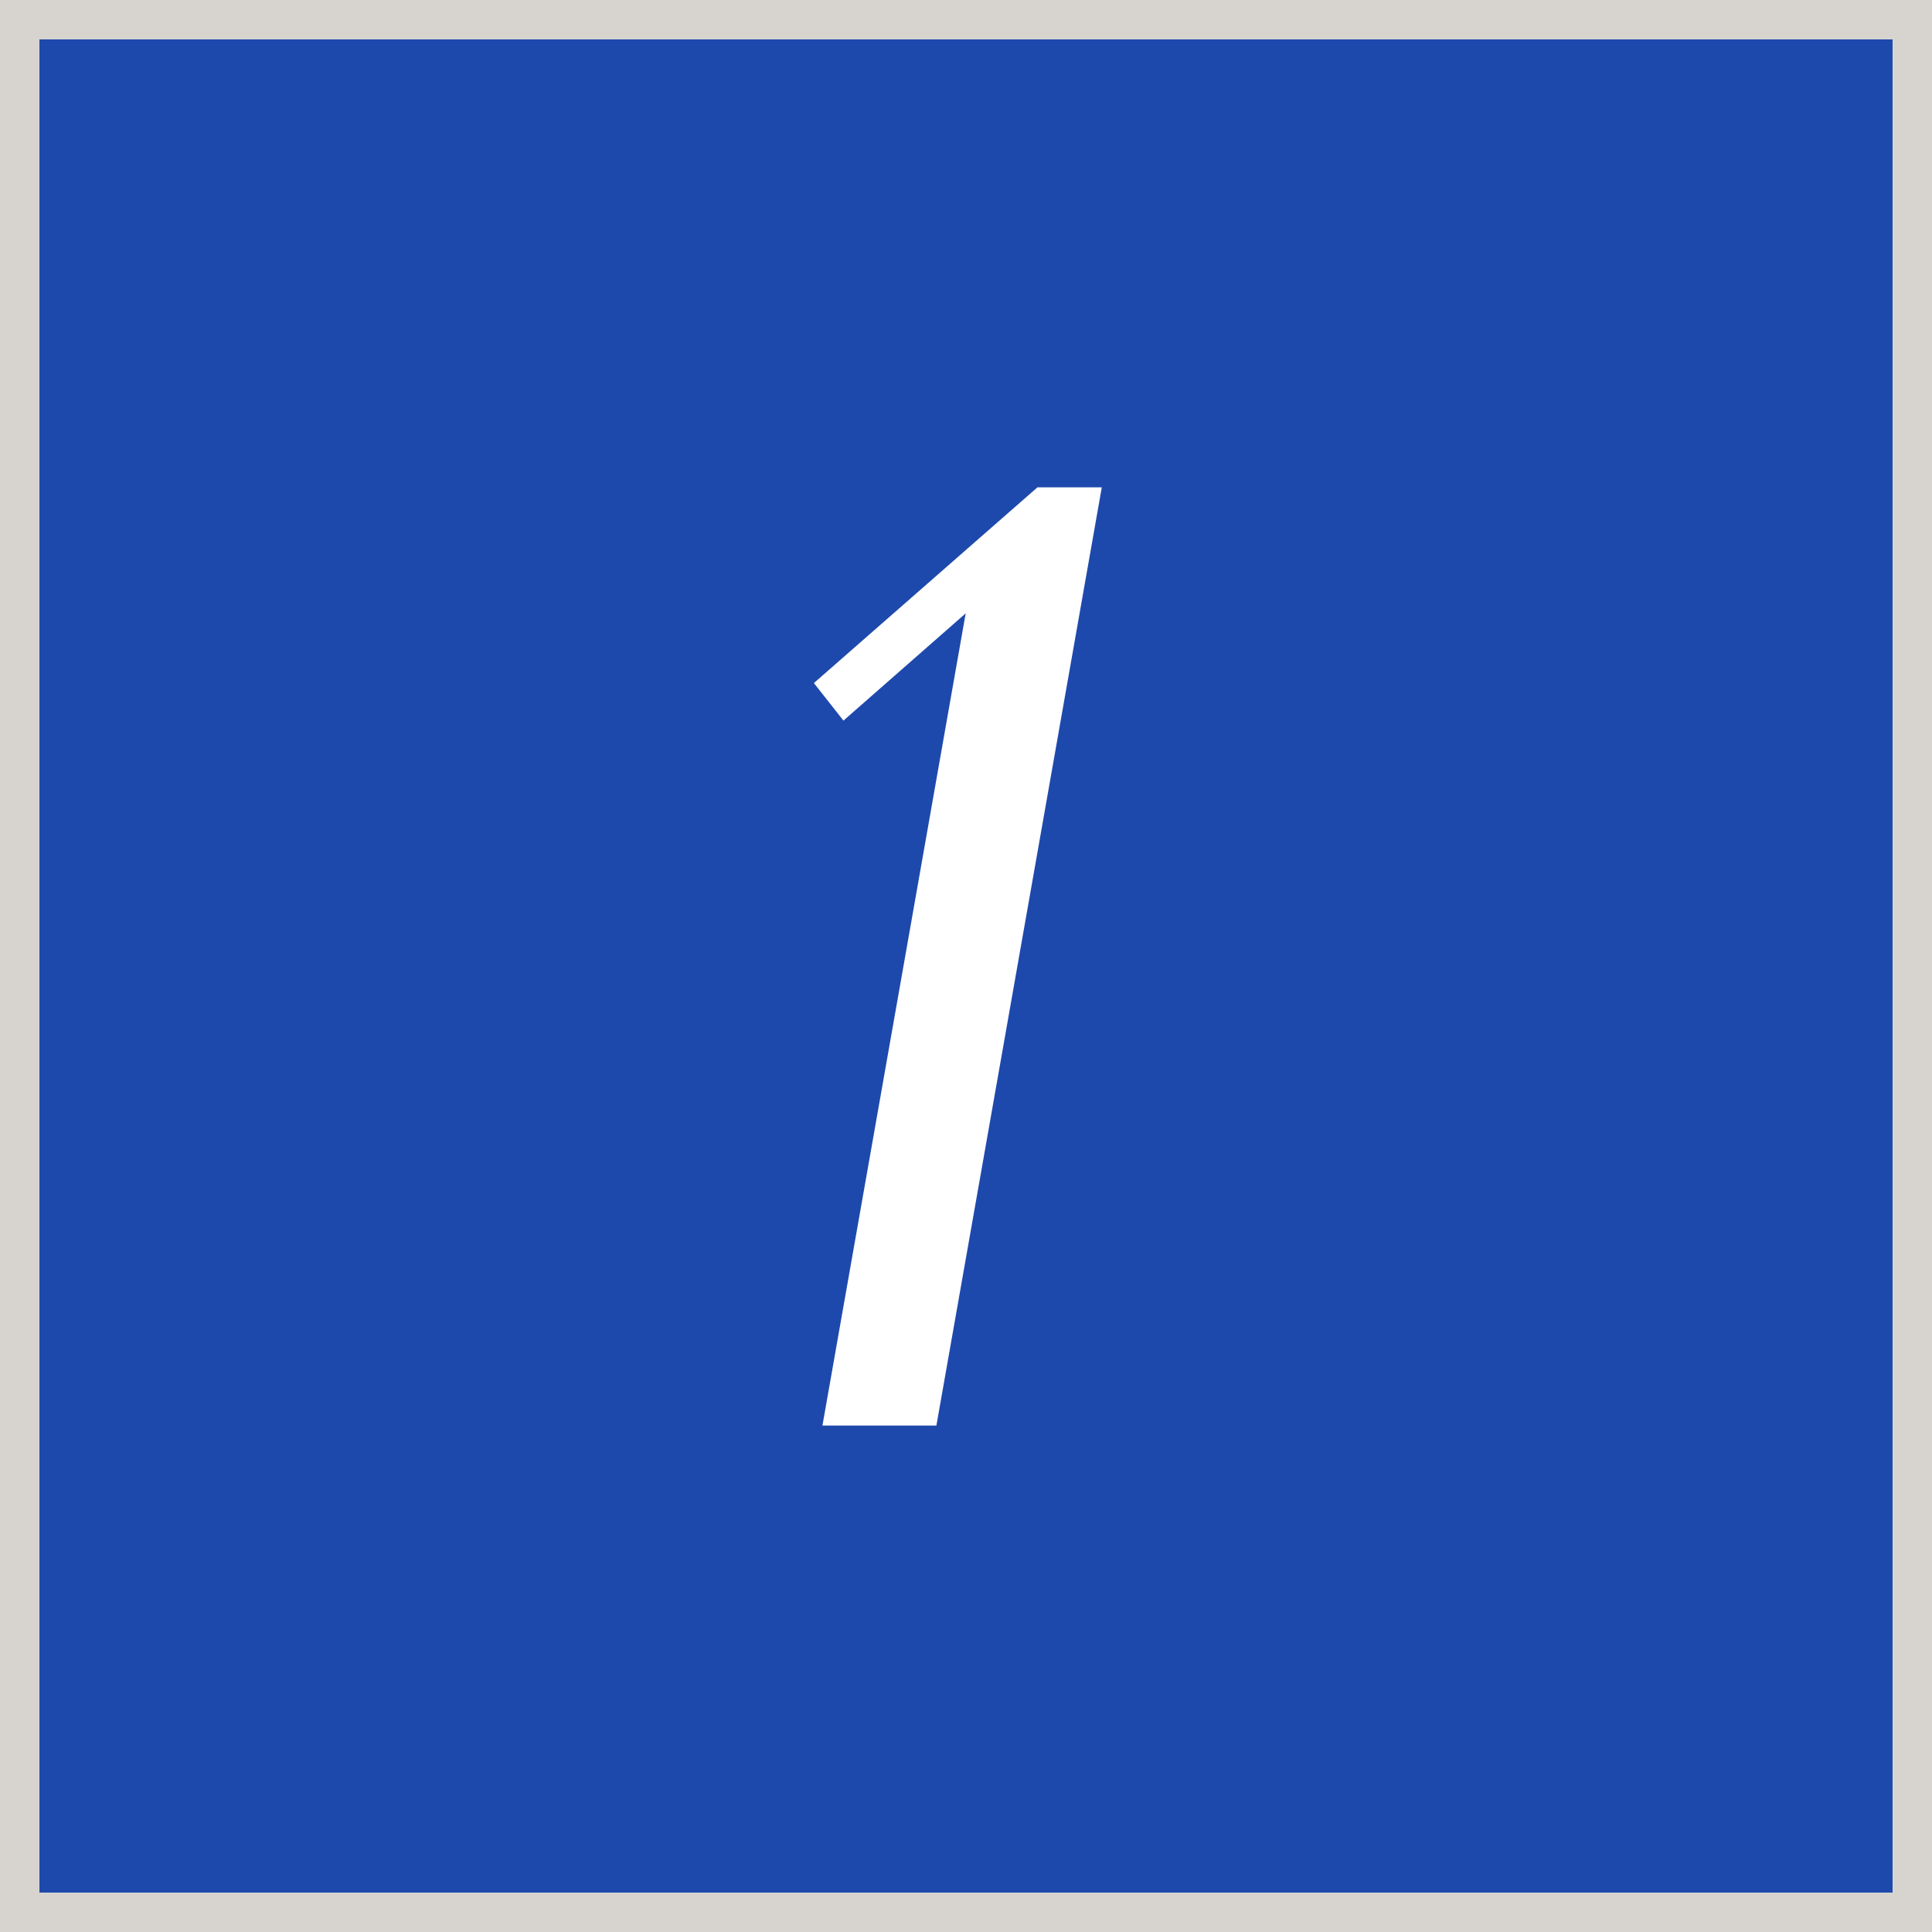
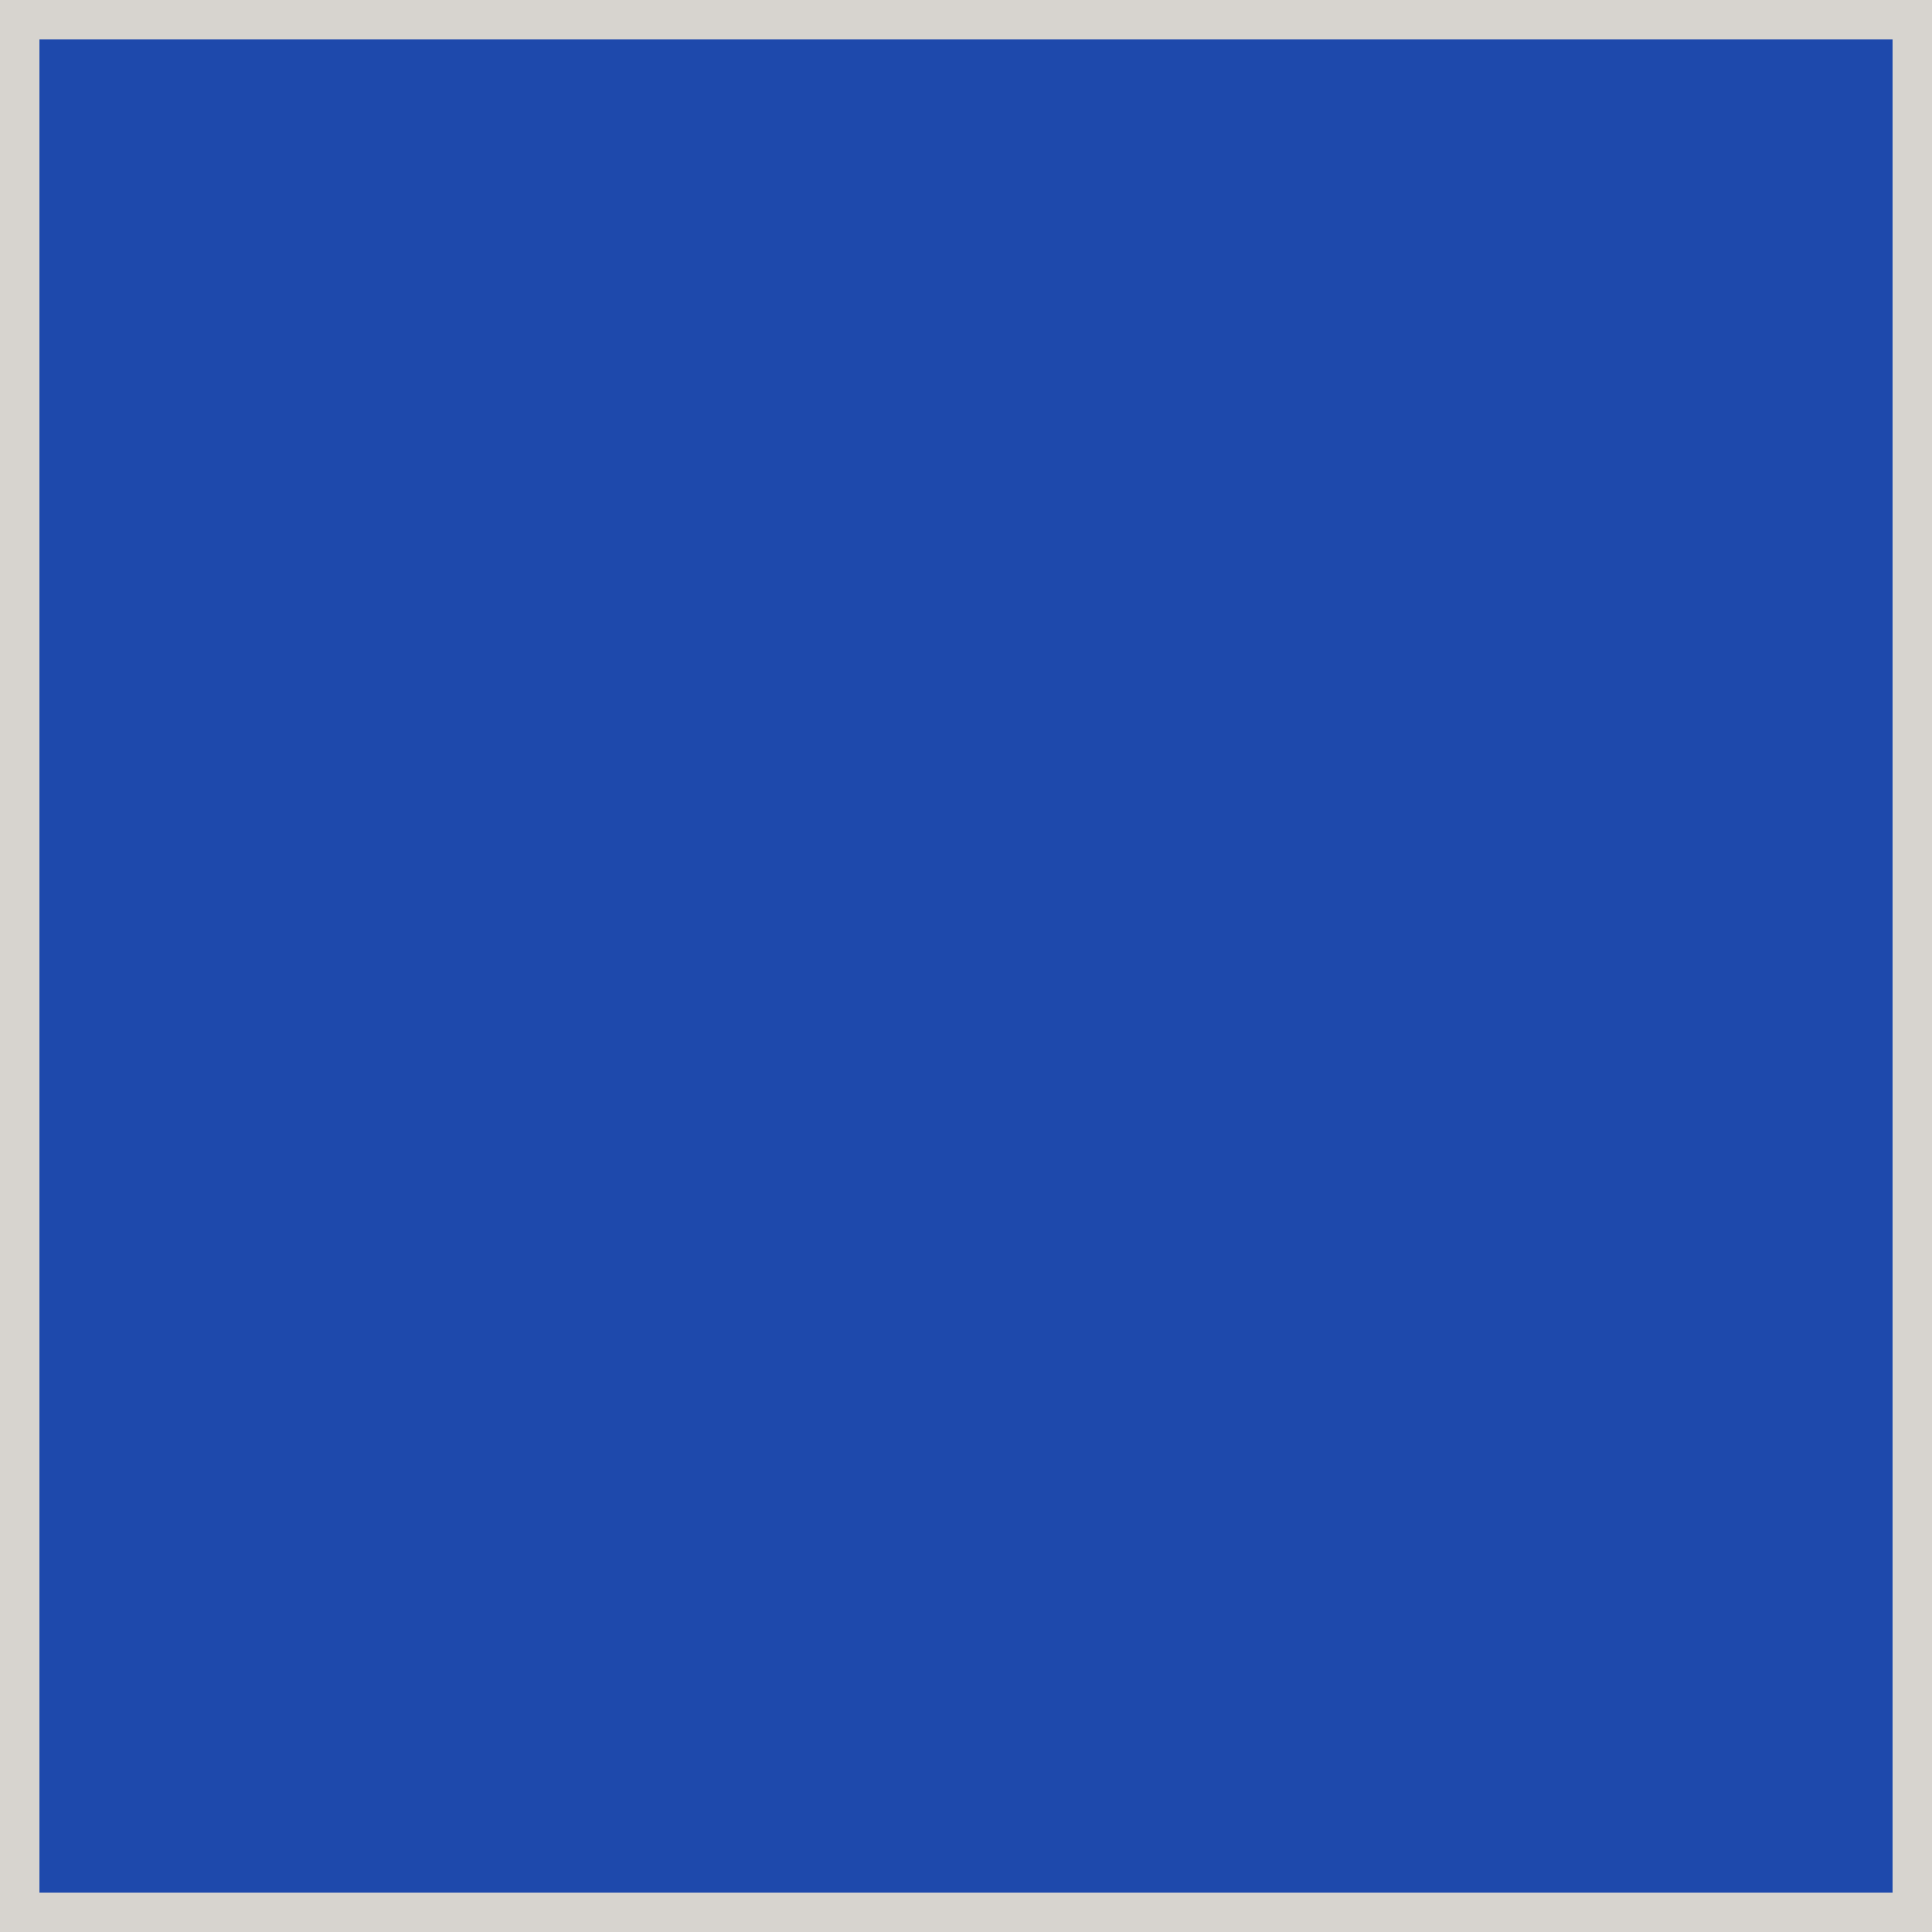
<svg xmlns="http://www.w3.org/2000/svg" width="49" height="49" data-name="1.svg">
  <rect width="100%" height="100%" fill="#808080" stroke="none" />
  <path d="M.5.5h48v48H.5z" style="fill:#1e49ac;stroke:#d7d4cf;stroke-width:1px" />
-   <path d="M247.444 76.86h-1.632l-5.67 4.964.75.952 3.1-2.72-3.633 20.6h2.89Z" style="fill:#fff;fill-rule:evenodd" transform="translate(-219.5 -64.5)" />
</svg>